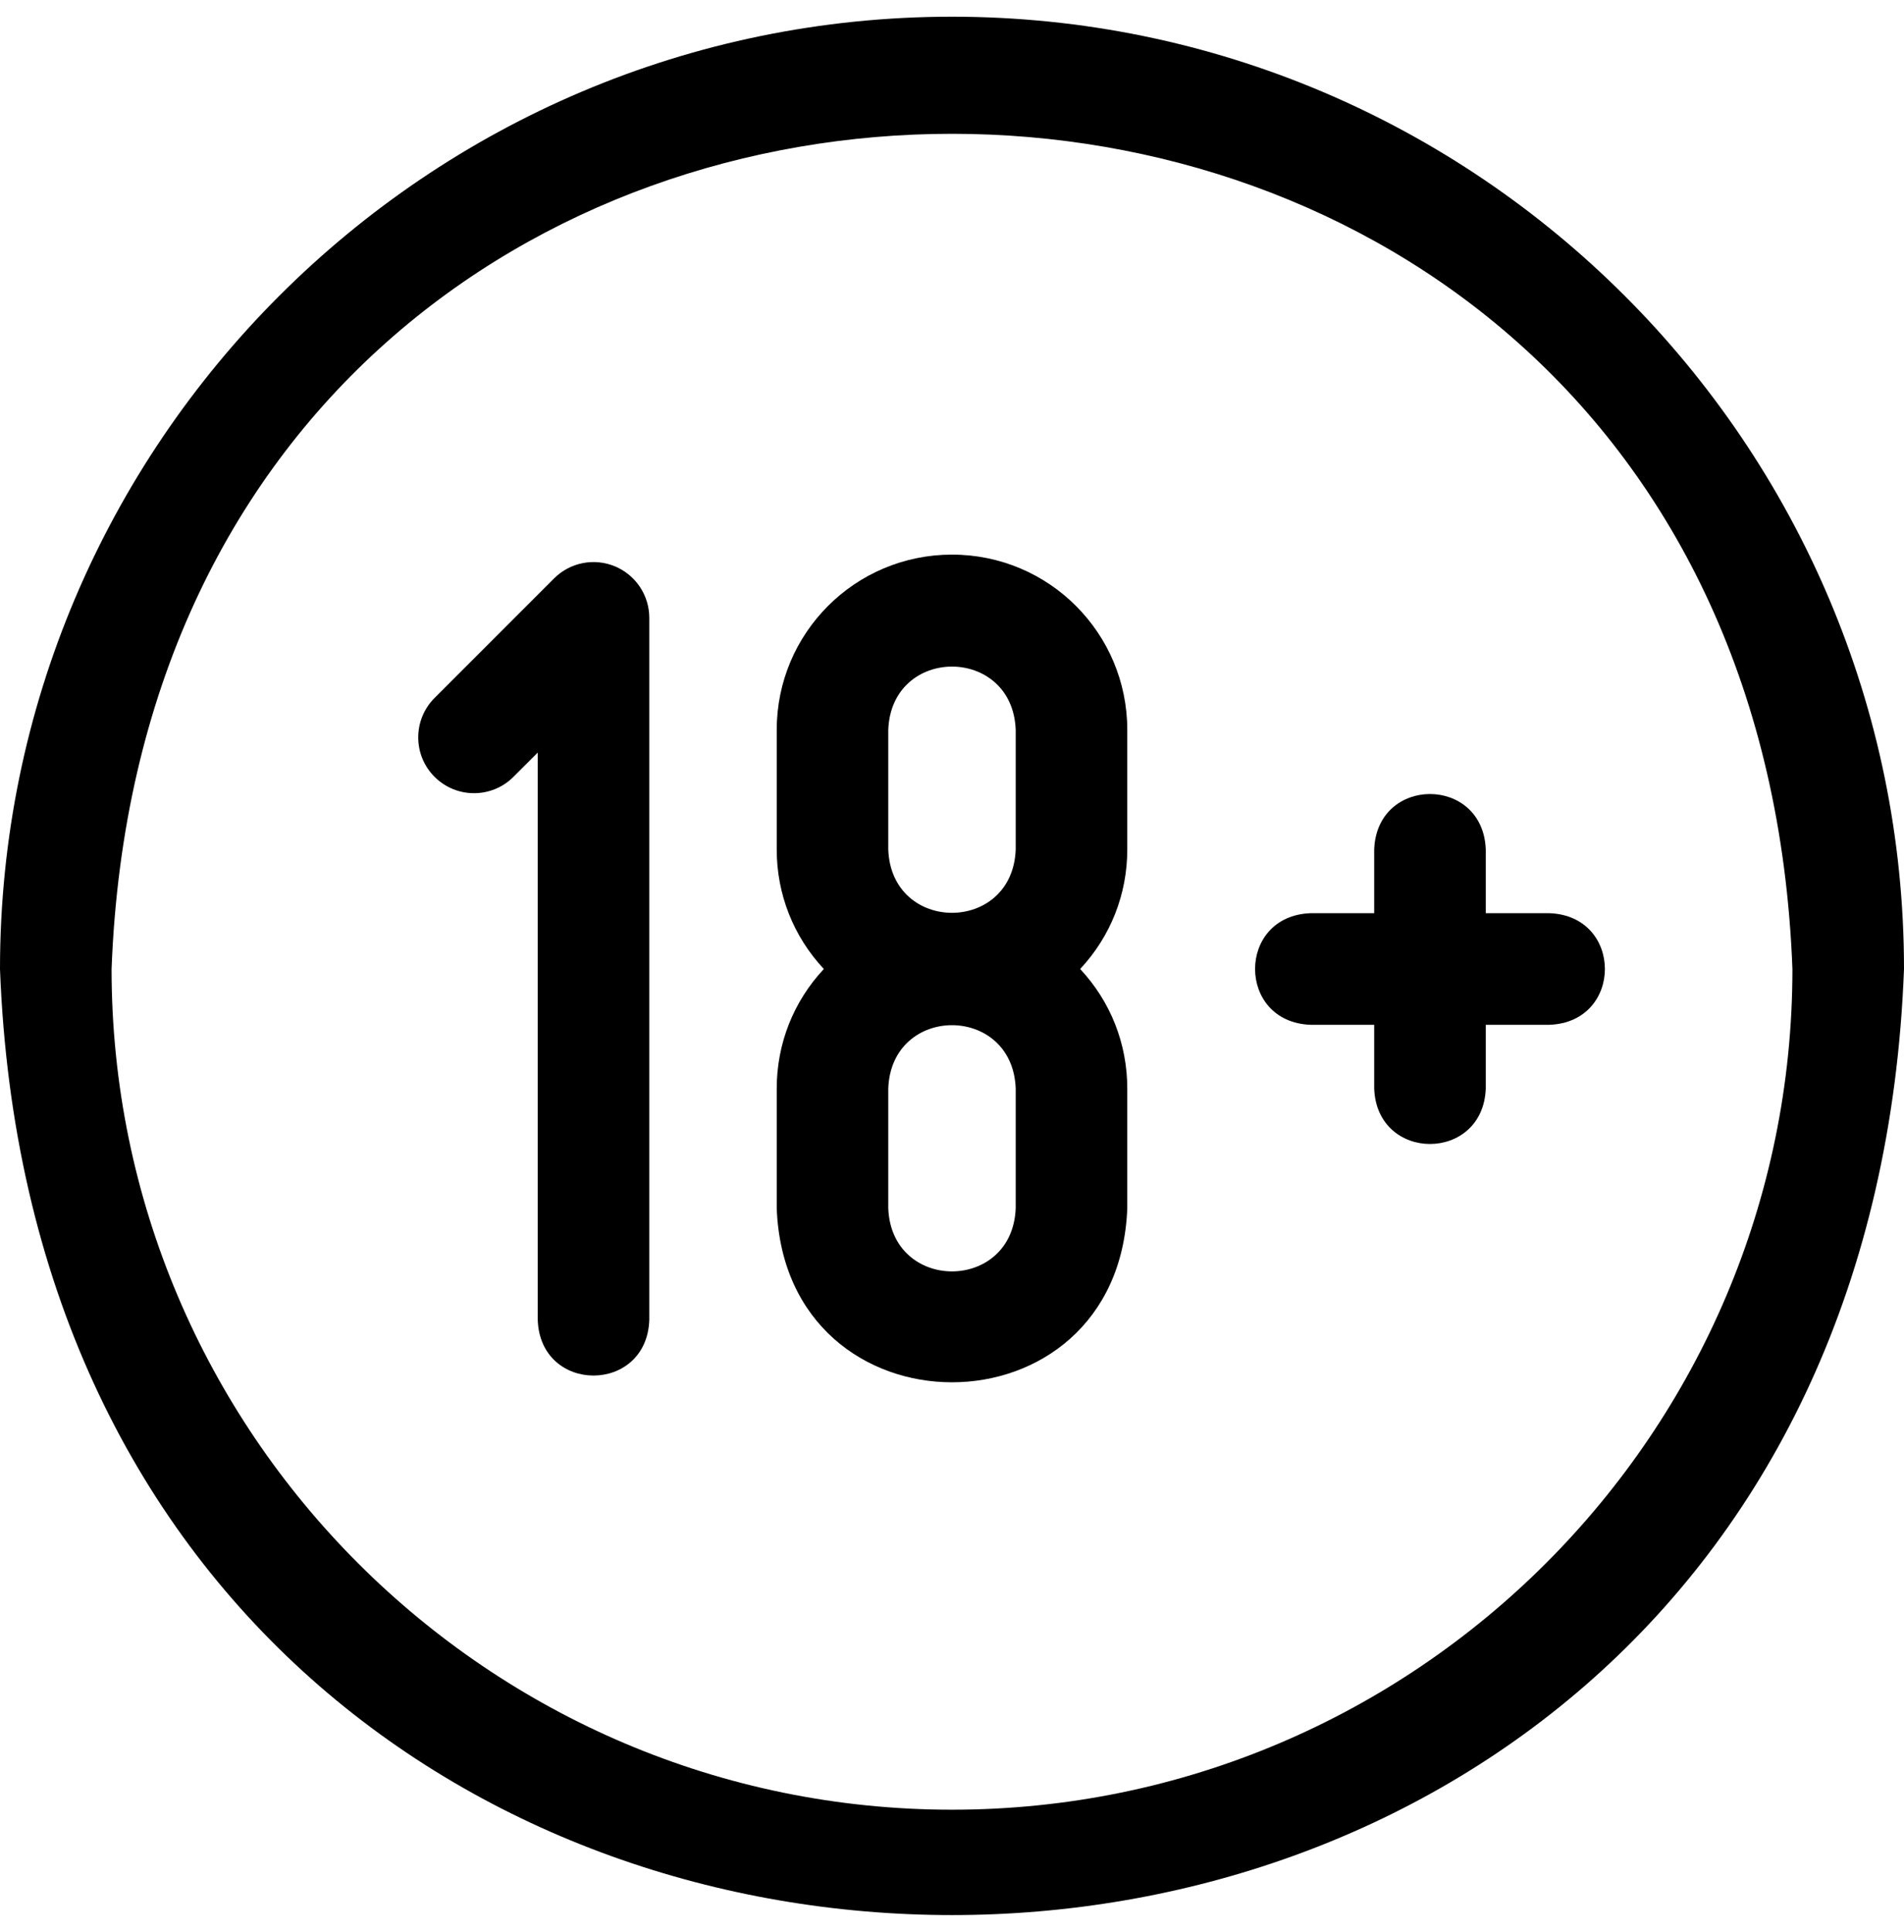
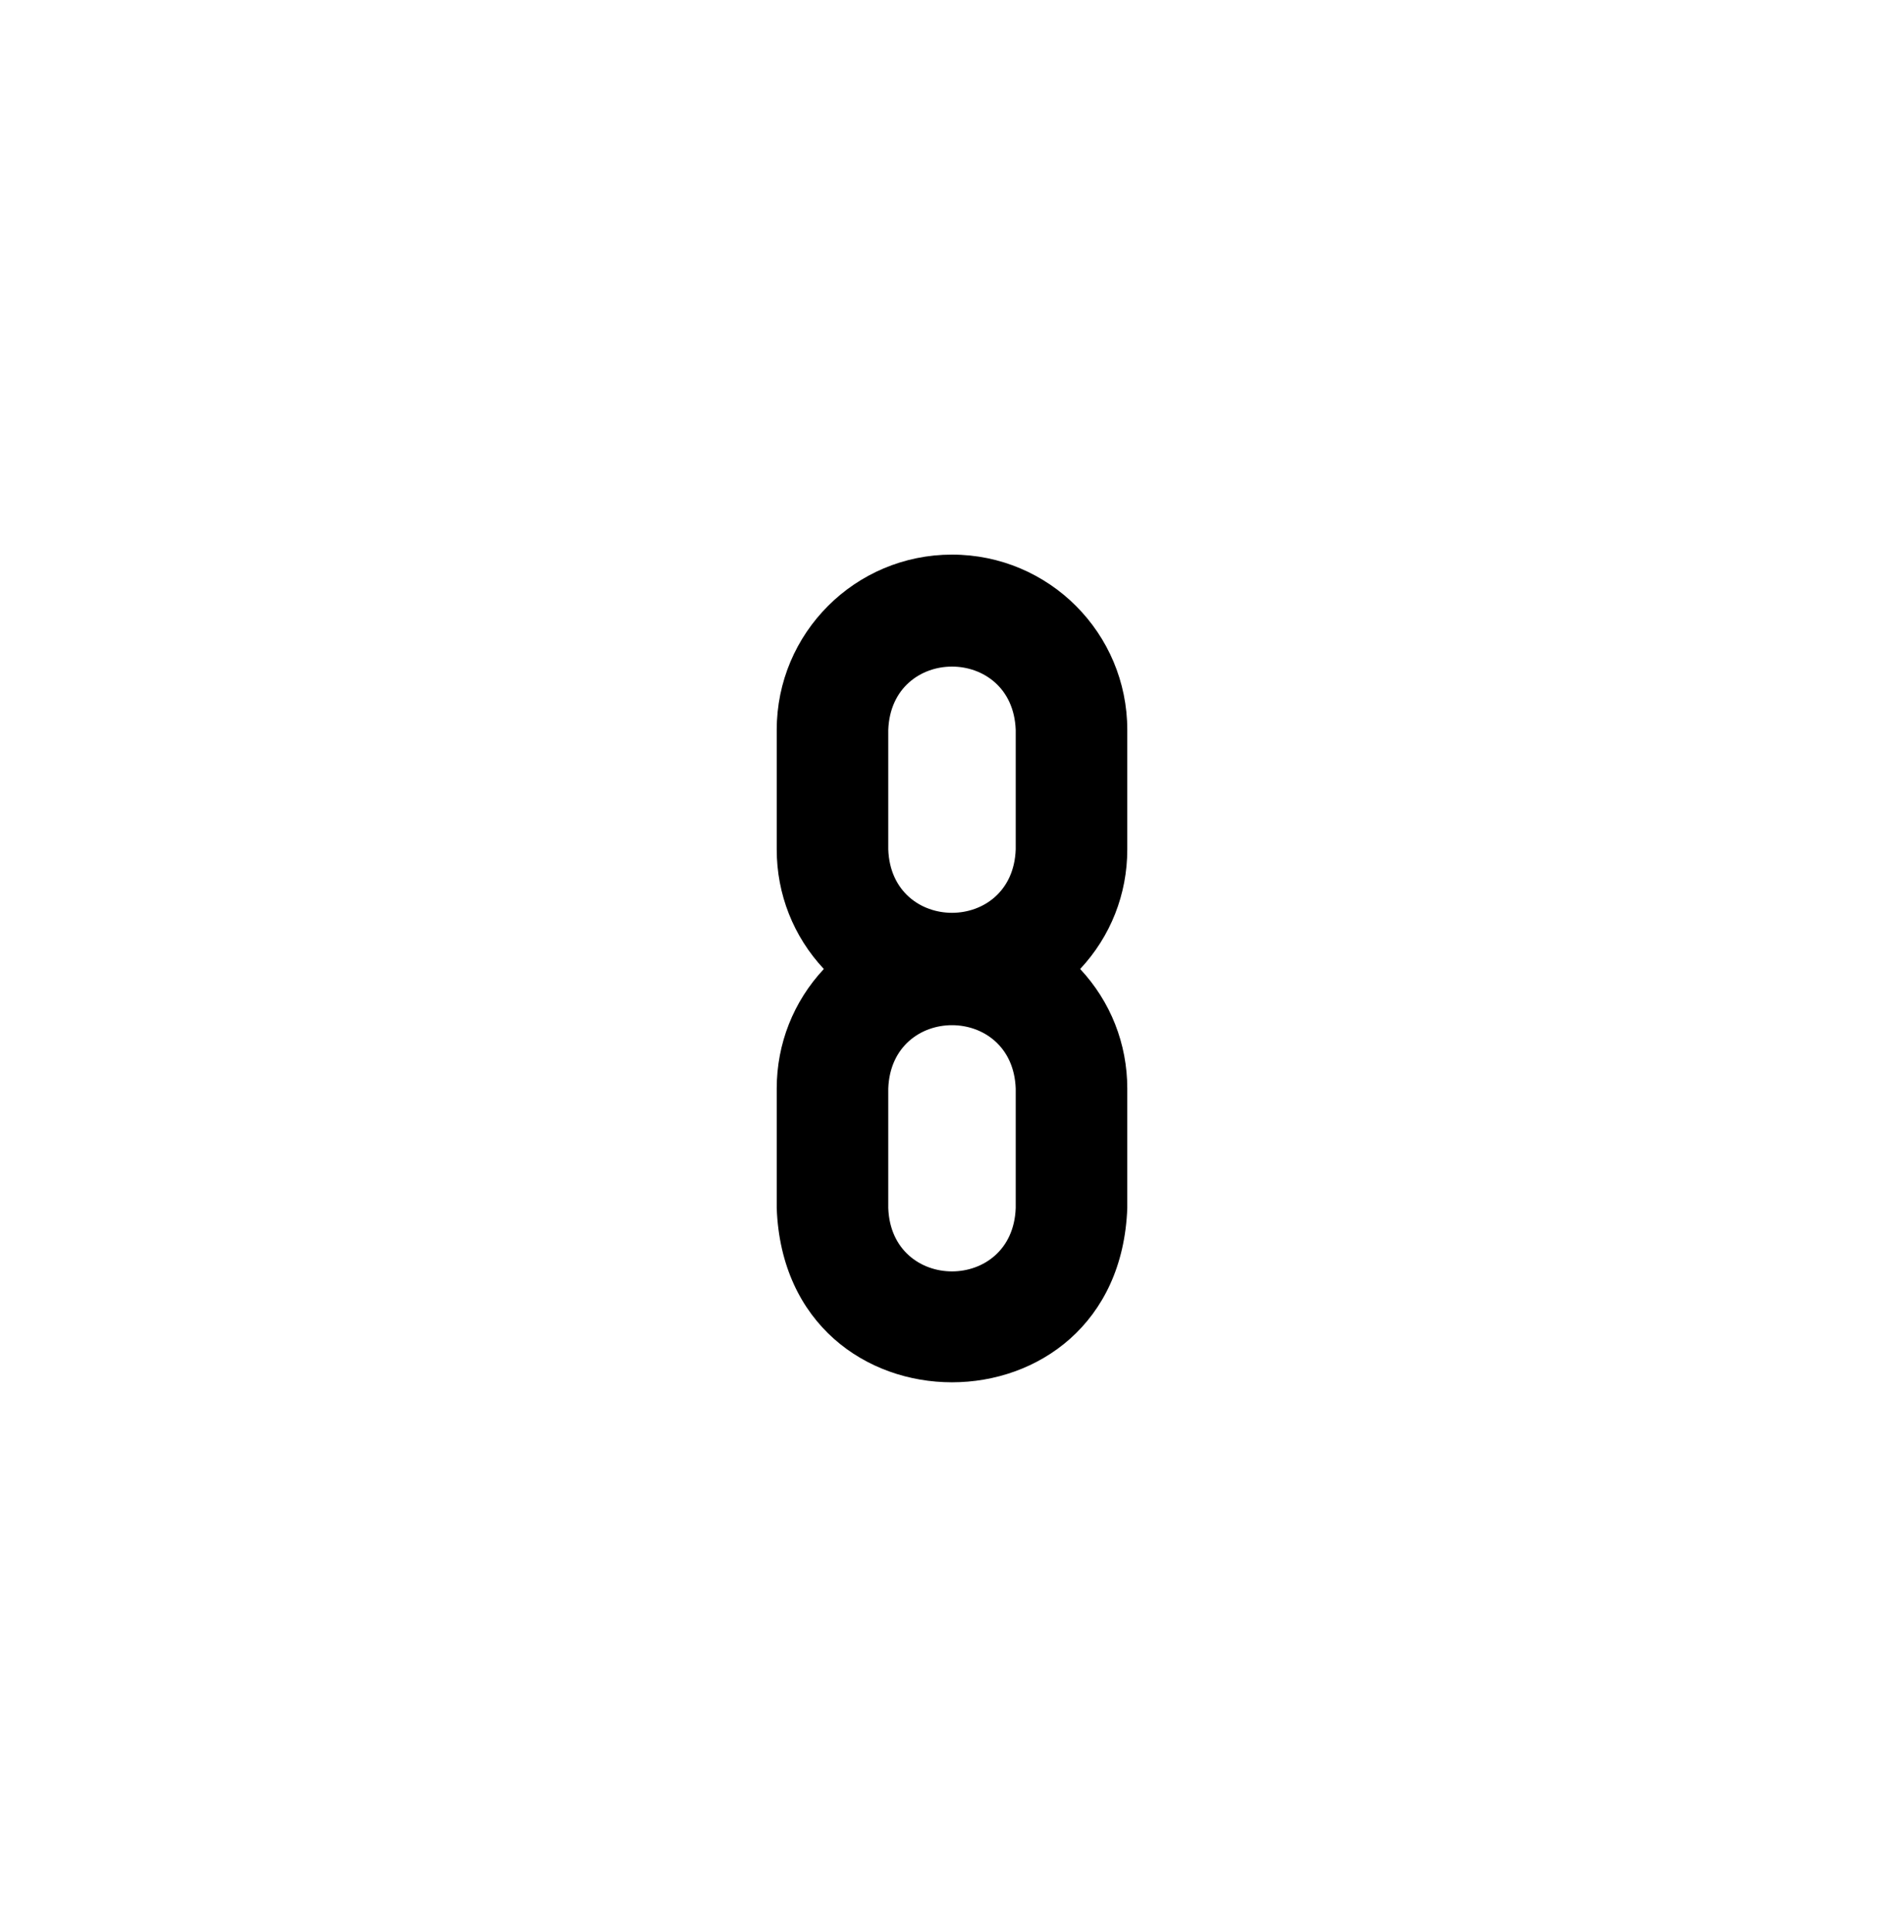
<svg xmlns="http://www.w3.org/2000/svg" width="70" height="71" viewBox="0 0 70 71" fill="none">
-   <path d="M22.605 20.814C21.839 20.497 20.957 20.672 20.37 21.259L15.977 25.652C15.176 26.453 15.176 27.752 15.977 28.552C16.778 29.353 18.076 29.353 18.877 28.552L19.77 27.66V48.519C19.87 51.237 23.771 51.235 23.871 48.519V22.709C23.871 21.88 23.372 21.132 22.605 20.814Z" fill="black" />
-   <path d="M56.966 33.563H54.624V31.221C54.523 28.503 50.622 28.505 50.522 31.221V33.563H48.18C45.462 33.664 45.464 37.565 48.18 37.665H50.522V40.008C50.623 42.726 54.524 42.724 54.624 40.008V37.665H56.966C59.684 37.564 59.682 33.663 56.966 33.563Z" fill="black" />
  <path d="M35 20.384C31.441 20.384 28.556 23.263 28.556 26.828V31.221C28.556 32.867 29.17 34.418 30.288 35.614C29.17 36.811 28.556 38.362 28.556 40.008V44.401C28.867 52.939 41.132 52.939 41.444 44.401V40.008C41.444 38.362 40.83 36.811 39.712 35.614C40.83 34.418 41.444 32.867 41.444 31.221V26.828C41.444 23.269 38.565 20.384 35 20.384ZM37.342 44.401C37.229 47.505 32.77 47.504 32.657 44.401V40.008C32.771 36.903 37.229 36.904 37.342 40.008V44.401ZM37.342 31.221C37.229 34.325 32.77 34.325 32.657 31.221V26.828C32.771 23.724 37.229 23.724 37.342 26.828V31.221Z" fill="black" />
-   <path d="M35 0.614C15.701 0.614 0 16.315 0 35.614C1.76 81.983 68.248 81.97 70 35.614C70 16.315 54.299 0.614 35 0.614ZM35 66.513C17.962 66.513 4.102 52.652 4.102 35.614C5.655 -5.32 64.351 -5.309 65.898 35.615C65.898 52.652 52.038 66.513 35 66.513Z" fill="black" />
</svg>